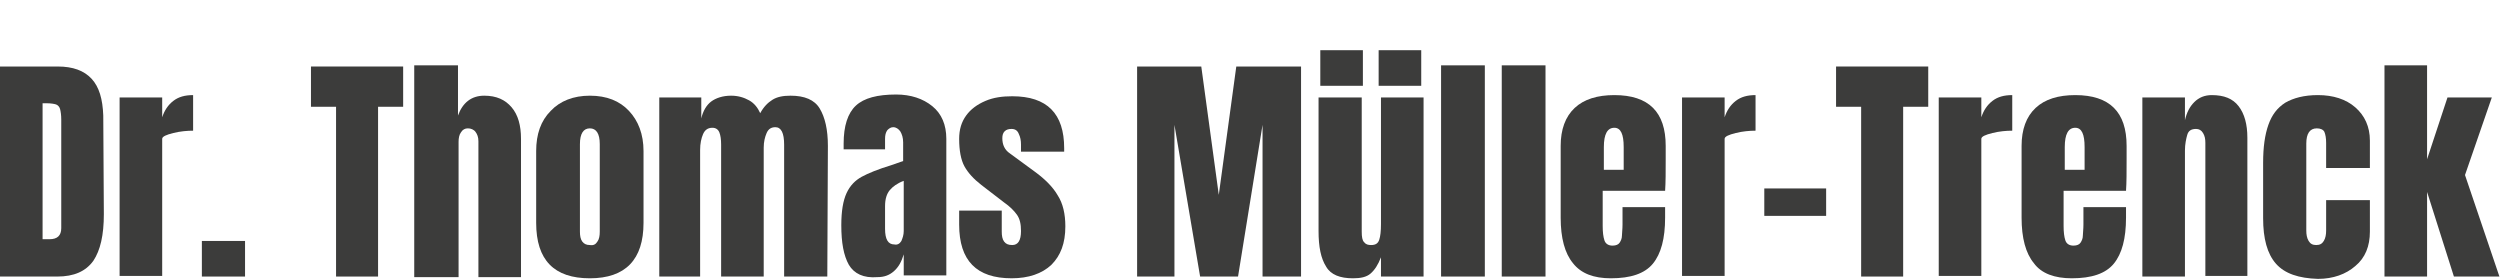
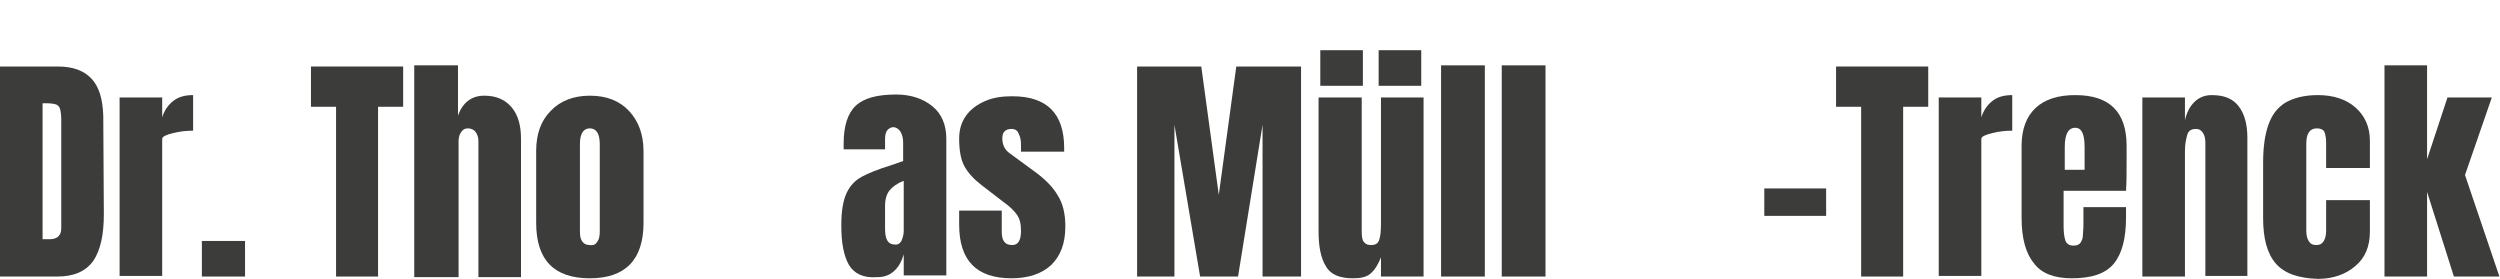
<svg xmlns="http://www.w3.org/2000/svg" enable-background="new 0 0 428.5 47.9" viewBox="0 0 428.5 47.9">
  <g fill="#3c3c3b">
    <path d="m0 11.4h9.9c2.6 0 4.5.7 5.8 2.1s1.9 3.5 2 6.3l.1 16.9c0 3.6-.6 6.2-1.8 8-1.3 1.8-3.3 2.7-6.2 2.7h-9.8zm8.5 29.6c1.3 0 2-.6 2-1.9v-18.6c0-.8-.1-1.4-.2-1.8s-.4-.7-.7-.8-.9-.2-1.6-.2h-.7v23.3z" />
    <path d="m20.5 16.7h7.3v3.4c.4-1.2 1-2.1 1.9-2.8s2-1 3.4-1v6.1c-1 0-2.2.1-3.4.4s-1.9.6-1.9 1v23.5h-7.3z" />
    <path d="m34.6 47.4v-6.1h7.4v6.1z" />
    <path d="m57.6 47.4v-29.1h-4.3v-6.9h15.8v6.9h-4.3v29.1z" />
    <path d="m71 11.2h7.5v8.6c.8-2.2 2.3-3.4 4.5-3.4 2.1 0 3.6.7 4.7 2s1.6 3.1 1.6 5.4v23.7h-7.3v-23.3c0-.7-.2-1.2-.5-1.6s-.8-.6-1.3-.6-.9.2-1.2.7c-.3.4-.4 1-.4 1.6v23.2h-7.6z" />
    <path d="m91.9 38.2v-12.3c0-2.9.8-5.2 2.5-6.9 1.6-1.7 3.9-2.6 6.7-2.6 2.9 0 5.1.9 6.7 2.6s2.5 4 2.5 6.9v12.3c0 6.3-3.1 9.5-9.2 9.5s-9.2-3.1-9.2-9.5zm10.5 3.2c.3-.4.4-1 .4-1.7v-15c0-1.8-.6-2.7-1.7-2.7s-1.7.9-1.7 2.7v15c0 .7.1 1.3.4 1.7s.7.6 1.3.6c.6.1 1-.1 1.3-.6z" />
-     <path d="m113 16.7h7.2v3.6c.3-1.3.9-2.3 1.7-2.9s2-1 3.4-1c1.2 0 2.2.3 3.1.8s1.5 1.3 1.9 2.2c.6-1.1 1.3-1.8 2.1-2.3s1.8-.7 3.1-.7c2.4 0 4.1.7 5 2.2s1.4 3.6 1.4 6.4l-.1 22.4h-7.4v-22.6c0-2-.5-3-1.5-3-.7 0-1.2.3-1.5 1s-.5 1.5-.5 2.5v22.1h-7.3v-22.6c0-.9-.1-1.6-.3-2.1s-.6-.8-1.2-.8c-.8 0-1.3.4-1.6 1.1s-.5 1.6-.5 2.7v21.7h-7z" />
    <path d="m145.5 45.4c-.9-1.6-1.3-3.8-1.3-6.8 0-2.4.3-4.2.9-5.5s1.5-2.2 2.6-2.8 2.8-1.3 5.1-2l2-.7v-.1-3.1c0-.8-.2-1.4-.5-1.9-.3-.4-.7-.7-1.2-.7-.4 0-.7.2-1 .5-.3.4-.4.9-.4 1.5v1.8h-7.1v-1c0-3 .7-5.2 2.1-6.5s3.7-1.9 6.9-1.9c2.5 0 4.6.7 6.2 2s2.4 3.2 2.4 5.6v23.4h-7.3v-3.6c-.4 1.3-.9 2.2-1.7 2.9s-1.7 1-2.8 1c-2.4.2-4-.6-4.9-2.1zm9-4.1c.2-.5.4-1 .4-1.7v-8.6c-1.1.4-1.9 1-2.4 1.6s-.8 1.5-.8 2.7v3.9c0 1.8.5 2.7 1.6 2.7.5.1.9-.1 1.2-.6z" />
    <path d="m164.4 38.5v-2.4h7.3v3.6c0 .7.1 1.3.4 1.7s.7.6 1.4.6c1 0 1.5-.8 1.5-2.4 0-1.2-.2-2.1-.7-2.8s-1.2-1.4-2.2-2.1l-3.9-3c-1.3-1-2.3-2.1-2.9-3.2s-.9-2.7-.9-4.7c0-1.6.4-2.9 1.2-4s1.9-1.9 3.3-2.5 2.9-.8 4.6-.8c6 0 8.9 3 8.9 8.9v.6h-7.4v-1.2c0-.7-.1-1.3-.4-1.9-.2-.5-.6-.8-1.2-.8-.5 0-.9.1-1.2.4s-.4.7-.4 1.2c0 1.1.4 2 1.3 2.6l4.5 3.3c1.6 1.2 2.9 2.5 3.7 3.9.9 1.4 1.3 3.2 1.3 5.3 0 2.9-.8 5-2.4 6.6-1.6 1.5-3.9 2.3-6.8 2.3-6 0-9-3-9-9.2z" />
-     <path d="m194.9 47.4v-36h11l3 22 3-22h11.1v36h-6.6v-26l-4.2 26h-6.5l-4.4-26v26z" />
+     <path d="m194.9 47.4v-36h11l3 22 3-22h11.1v36h-6.6v-26l-4.2 26h-6.5l-4.4-26v26" />
    <path d="m227.3 45.7c-.9-1.4-1.3-3.4-1.3-6.1v-22.9h7.4v21.4 1.6c0 .9.1 1.5.4 1.8.3.4.7.5 1.2.5.8 0 1.2-.3 1.4-.9s.3-1.5.3-2.7v-.3-21.4h7.3v30.7h-7.3v-3.3c-.5 1.3-1.1 2.2-1.8 2.8s-1.7.8-3 .8c-2.2 0-3.8-.6-4.6-2zm-1-31.1v-6h7.3v6.1h-7.3zm10 0v-6h7.3v6.1h-7.3z" />
    <path d="m247 47.4v-36.2h7.5v36.2z" />
    <path d="m257.4 47.4v-36.2h7.5v36.2z" />
-     <path d="m269.6 45.1c-1.4-1.7-2.1-4.3-2.1-7.8v-12.3c0-2.8.8-5 2.4-6.5s3.9-2.2 6.8-2.2c5.9 0 8.8 2.9 8.8 8.7v2.2c0 2.2 0 4.1-.1 5.5h-10.7v6c0 1.1.1 1.9.3 2.5s.7.9 1.4.9c.6 0 1-.2 1.2-.5s.4-.7.4-1.2c0-.4.1-1.1.1-1.9v-3h7.3v1.8c0 3.6-.7 6.2-2.1 7.9s-3.8 2.5-7.2 2.5c-2.9 0-5.1-.8-6.5-2.6zm8.7-16v-3.9c0-2.2-.5-3.3-1.6-3.3-1.2 0-1.8 1.1-1.8 3.3v3.9z" />
-     <path d="m288.3 16.7h7.3v3.4c.4-1.2 1-2.1 1.9-2.8s2-1 3.4-1v6.1c-1 0-2.2.1-3.4.4s-1.9.6-1.9 1v23.5h-7.3z" />
    <path d="m302.4 37v-4.7h10.6v4.7z" />
    <path d="m319 47.4v-29.1h-4.3v-6.9h15.8v6.9h-4.3v29.1z" />
    <path d="m332.3 16.7h7.3v3.4c.4-1.2 1-2.1 1.9-2.8s2-1 3.4-1v6.1c-1 0-2.2.1-3.4.4s-1.9.6-1.9 1v23.5h-7.3z" />
    <path d="m348.6 45.1c-1.4-1.7-2.1-4.3-2.1-7.8v-12.3c0-2.8.8-5 2.4-6.5s3.9-2.2 6.8-2.2c5.9 0 8.8 2.9 8.8 8.7v2.2c0 2.2 0 4.1-.1 5.5h-10.7v6c0 1.1.1 1.9.3 2.5s.7.9 1.4.9c.6 0 1-.2 1.2-.5s.4-.7.4-1.2c0-.4.1-1.1.1-1.9v-3h7.3v1.8c0 3.6-.7 6.2-2.1 7.9s-3.8 2.5-7.2 2.5c-2.9 0-5.2-.8-6.5-2.6zm8.7-16v-3.9c0-2.2-.5-3.3-1.6-3.3-1.2 0-1.8 1.1-1.8 3.3v3.9z" />
    <path d="m367.2 16.7h7.3v3.9c.3-1.3.8-2.3 1.6-3.1s1.8-1.2 3-1.2c2.1 0 3.6.6 4.6 1.9s1.5 3.1 1.5 5.4v23.7h-7.2v-22.8c0-.7-.1-1.2-.4-1.7s-.7-.7-1.2-.7c-.8 0-1.3.3-1.5 1s-.4 1.6-.4 2.7v21.6h-7.3z" />
    <path d="m390.1 45.2c-1.5-1.7-2.2-4.3-2.2-7.8v-9.5c0-2.7.3-4.8.9-6.5s1.5-2.9 2.9-3.8c1.4-.8 3.2-1.3 5.6-1.3 2.6 0 4.8.7 6.4 2.1s2.5 3.3 2.5 5.7v4.7h-7.5v-4.3c0-.8-.1-1.4-.3-1.9-.2-.4-.7-.6-1.3-.6-1.2 0-1.8.9-1.8 2.6v14.9c0 .7.1 1.3.4 1.8s.7.7 1.3.7 1-.2 1.3-.7.4-1.1.4-1.8v-5.2h7.5v5.4c0 2.5-.8 4.5-2.5 5.9-1.6 1.4-3.8 2.2-6.4 2.2-3.3-.1-5.7-.9-7.2-2.6z" />
    <path d="m408.7 47.4v-36.2h7.3v16.1l3.5-10.6h7.6l-4.6 13.3 5.9 17.4h-7.8l-4.6-14.5v14.5z" />
  </g>
</svg>